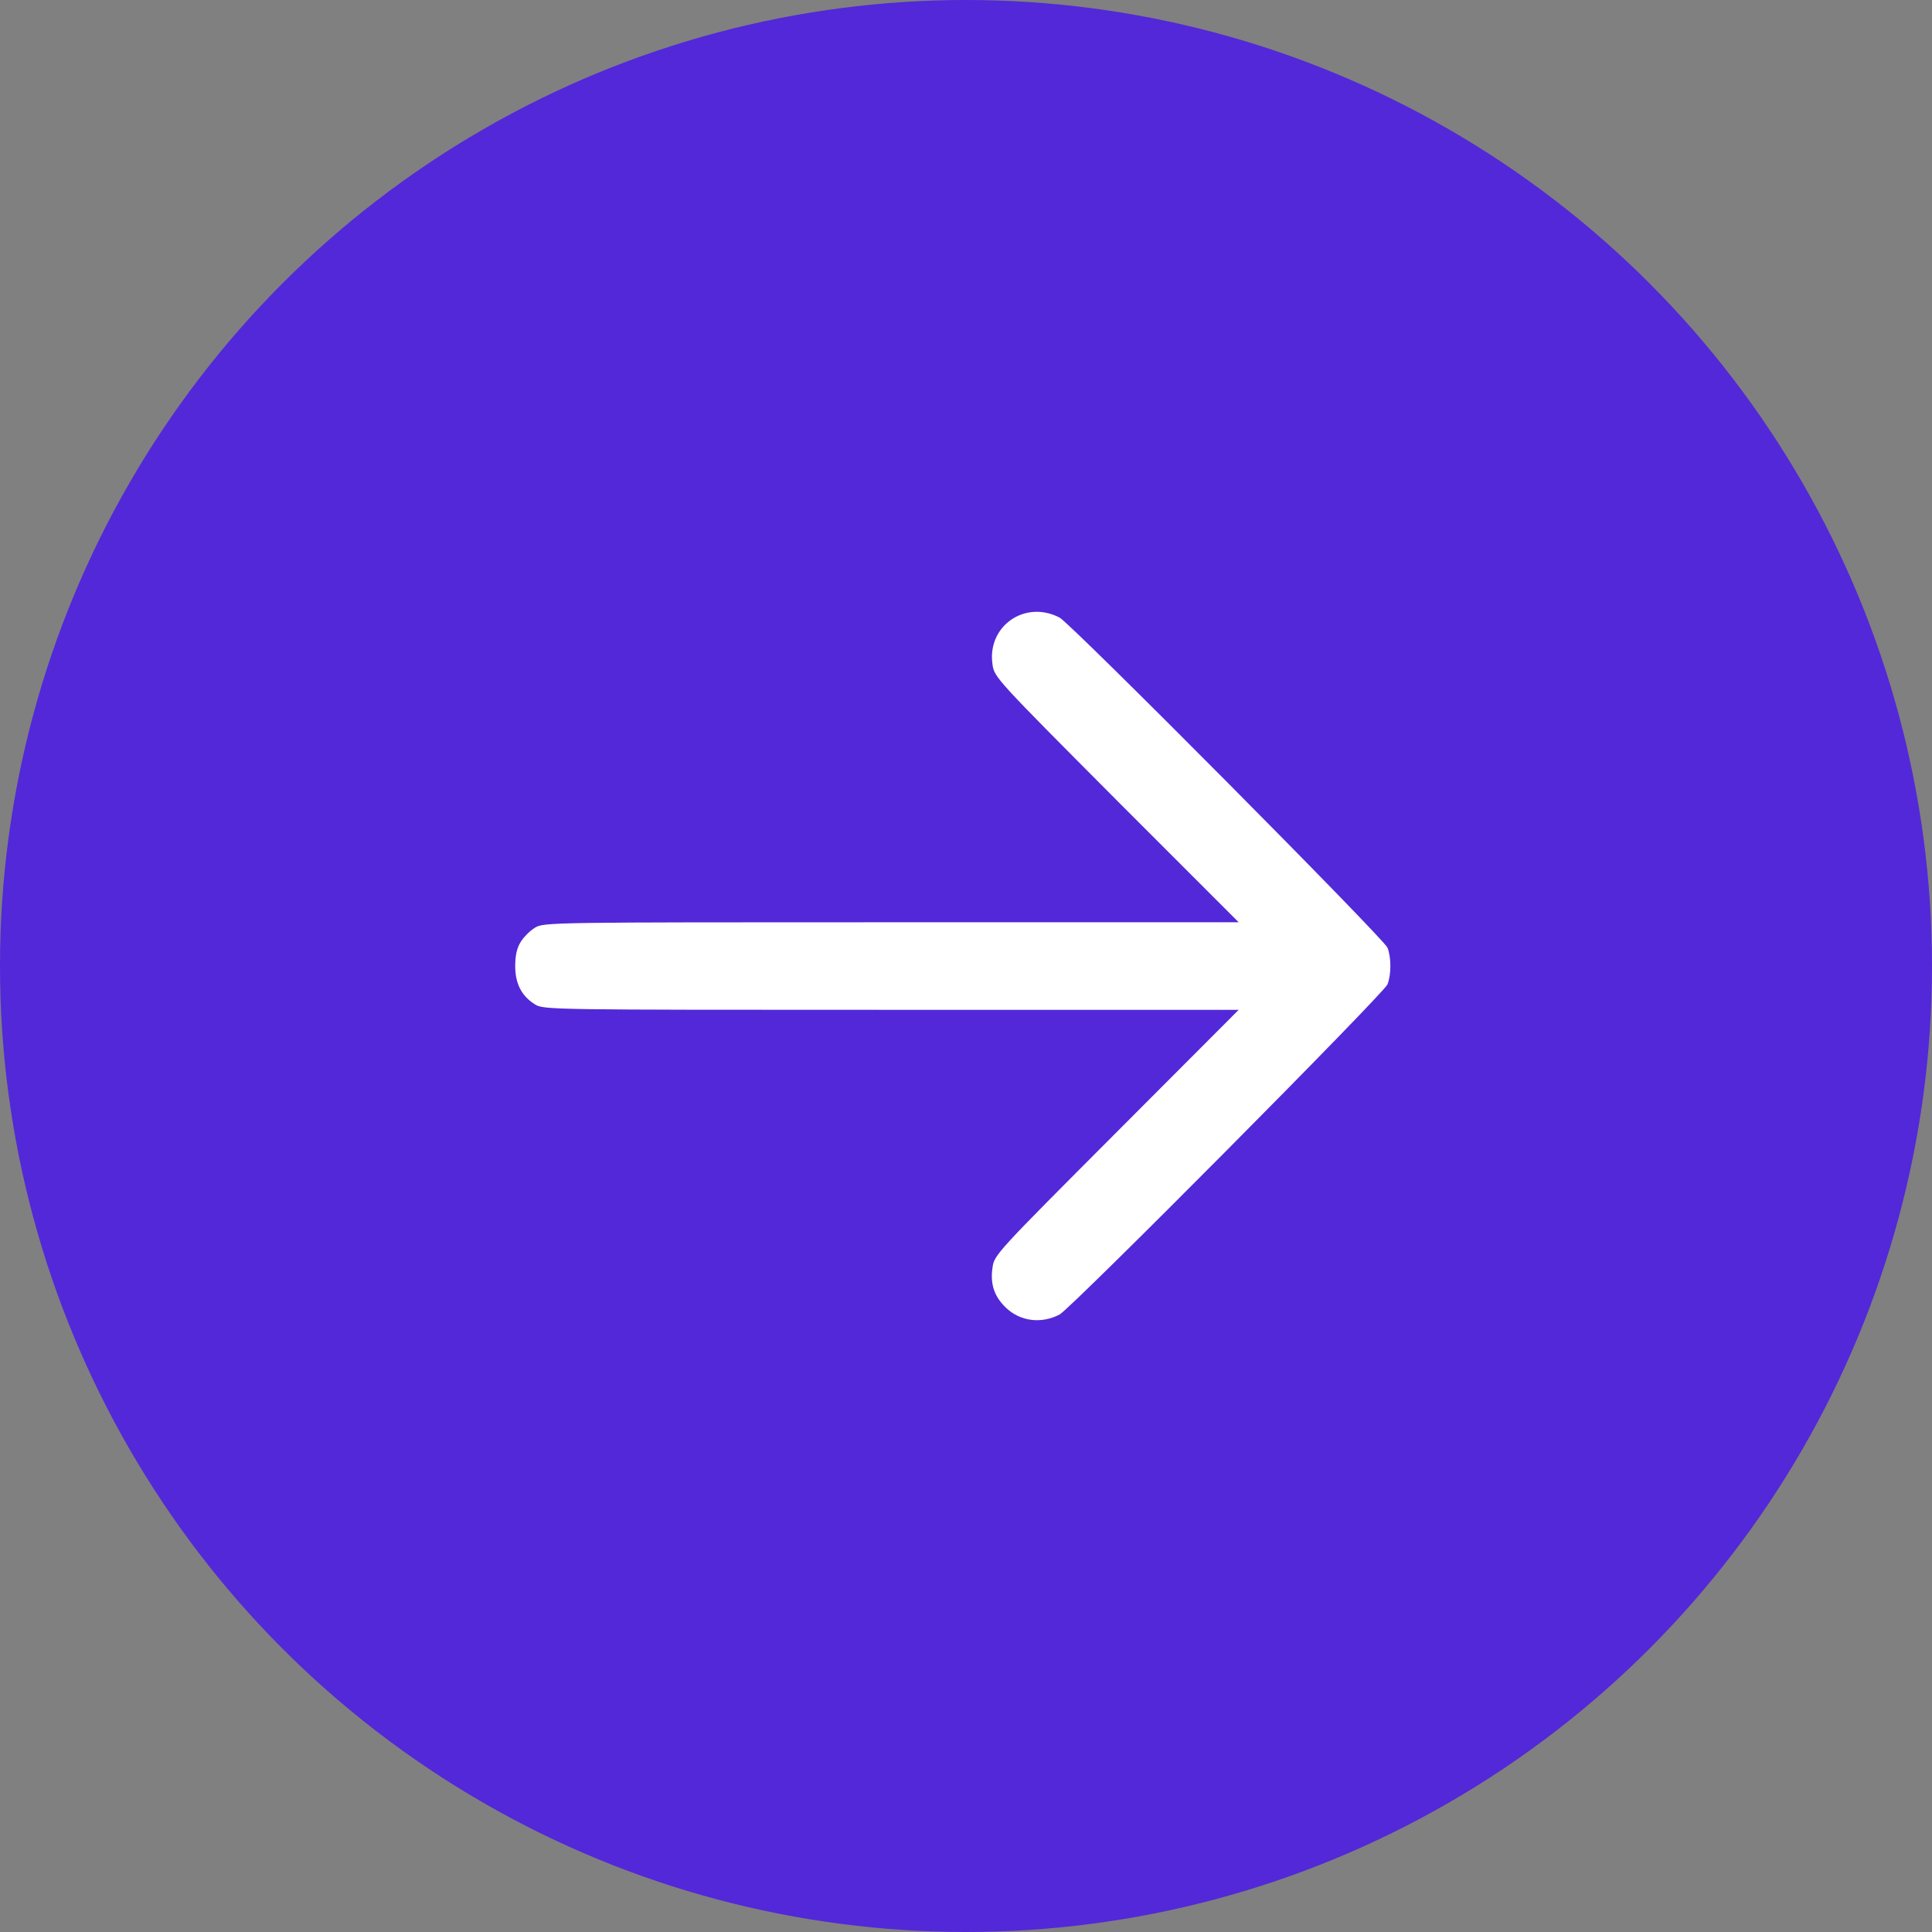
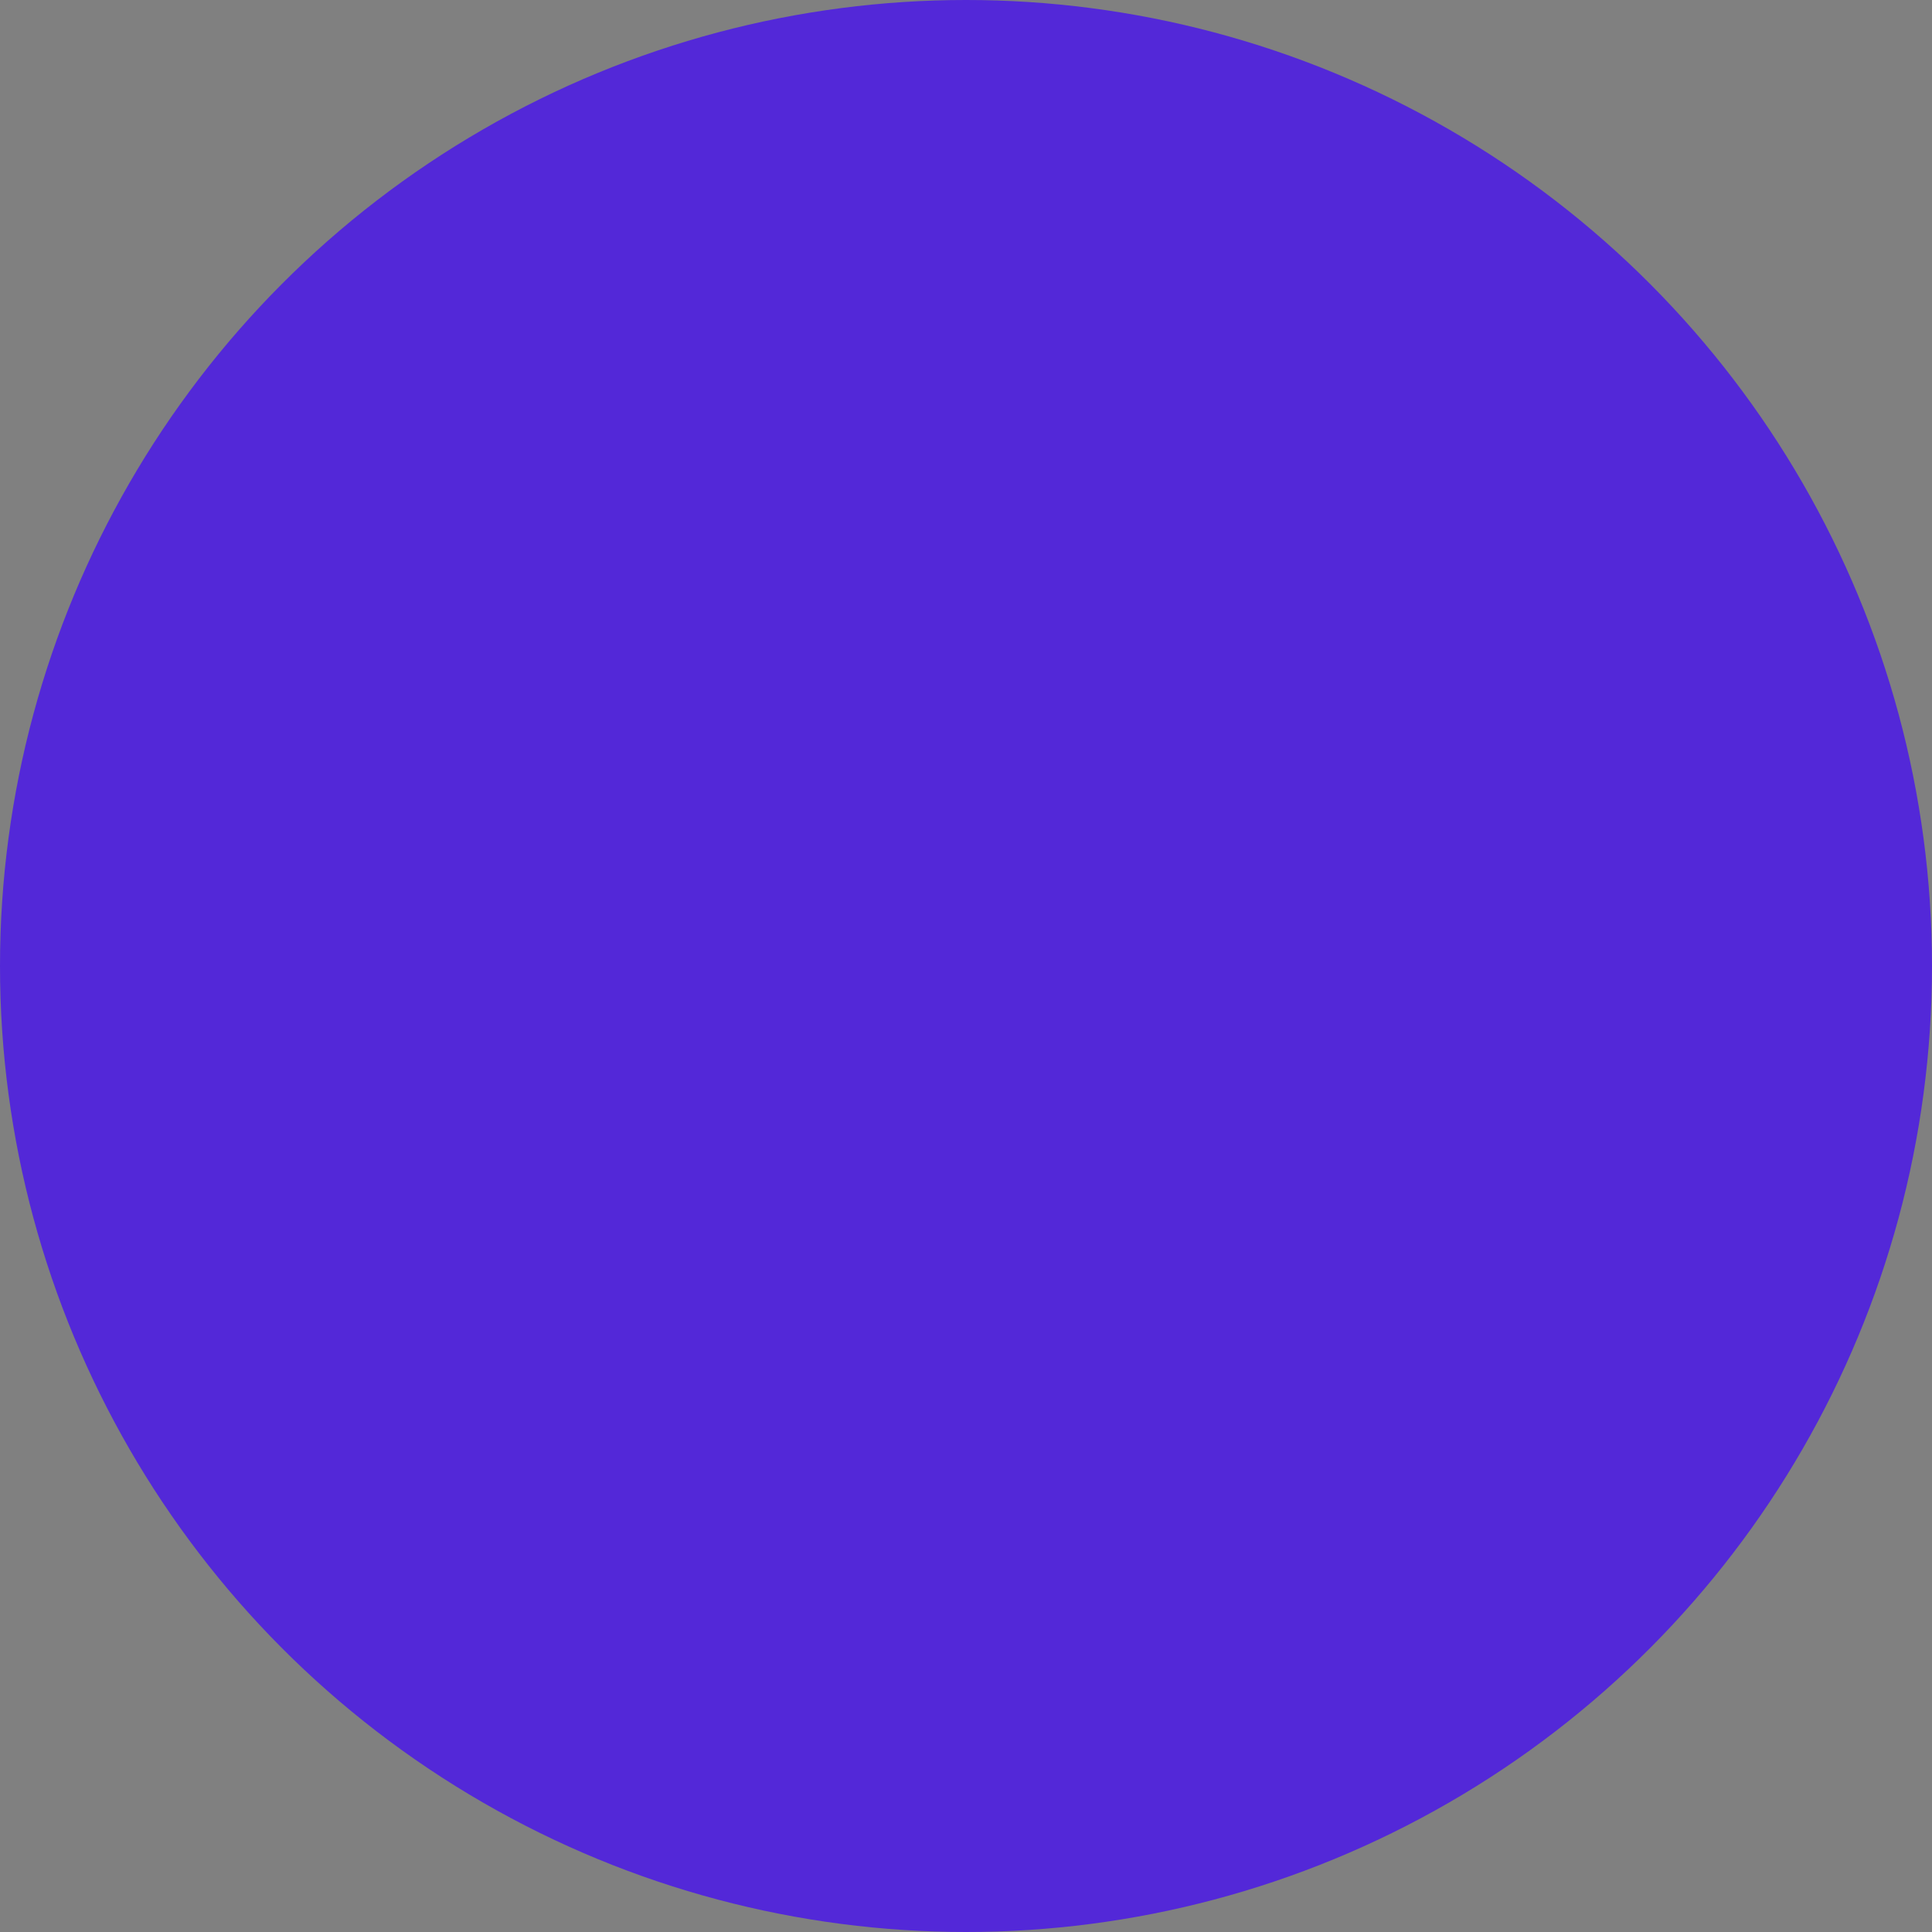
<svg xmlns="http://www.w3.org/2000/svg" width="60" height="60" viewBox="0 0 60 60" fill="none">
  <rect x="0" y="0" width="60" height="60" fill="#808080" stroke="none" />
  <circle cx="30" cy="30" r="30" fill="#5328D8" />
-   <path d="M16.17 29.254C16.263 29.101 16.459 28.905 16.612 28.812C16.884 28.642 17.062 28.642 27.681 28.642H38.469L34.672 24.845C30.96 21.116 30.875 21.031 30.824 20.64C30.645 19.451 31.826 18.618 32.905 19.179C33.245 19.349 42.997 29.169 43.09 29.432C43.209 29.738 43.209 30.265 43.09 30.57C42.997 30.834 33.245 40.654 32.905 40.824C32.336 41.121 31.682 41.036 31.24 40.612C30.875 40.263 30.747 39.873 30.824 39.363C30.875 38.972 30.96 38.887 34.672 35.166L38.469 31.361H27.681C17.062 31.361 16.884 31.361 16.612 31.191C16.204 30.936 16 30.554 16 30.001C16 29.687 16.051 29.441 16.17 29.254Z" fill="white" />
</svg>